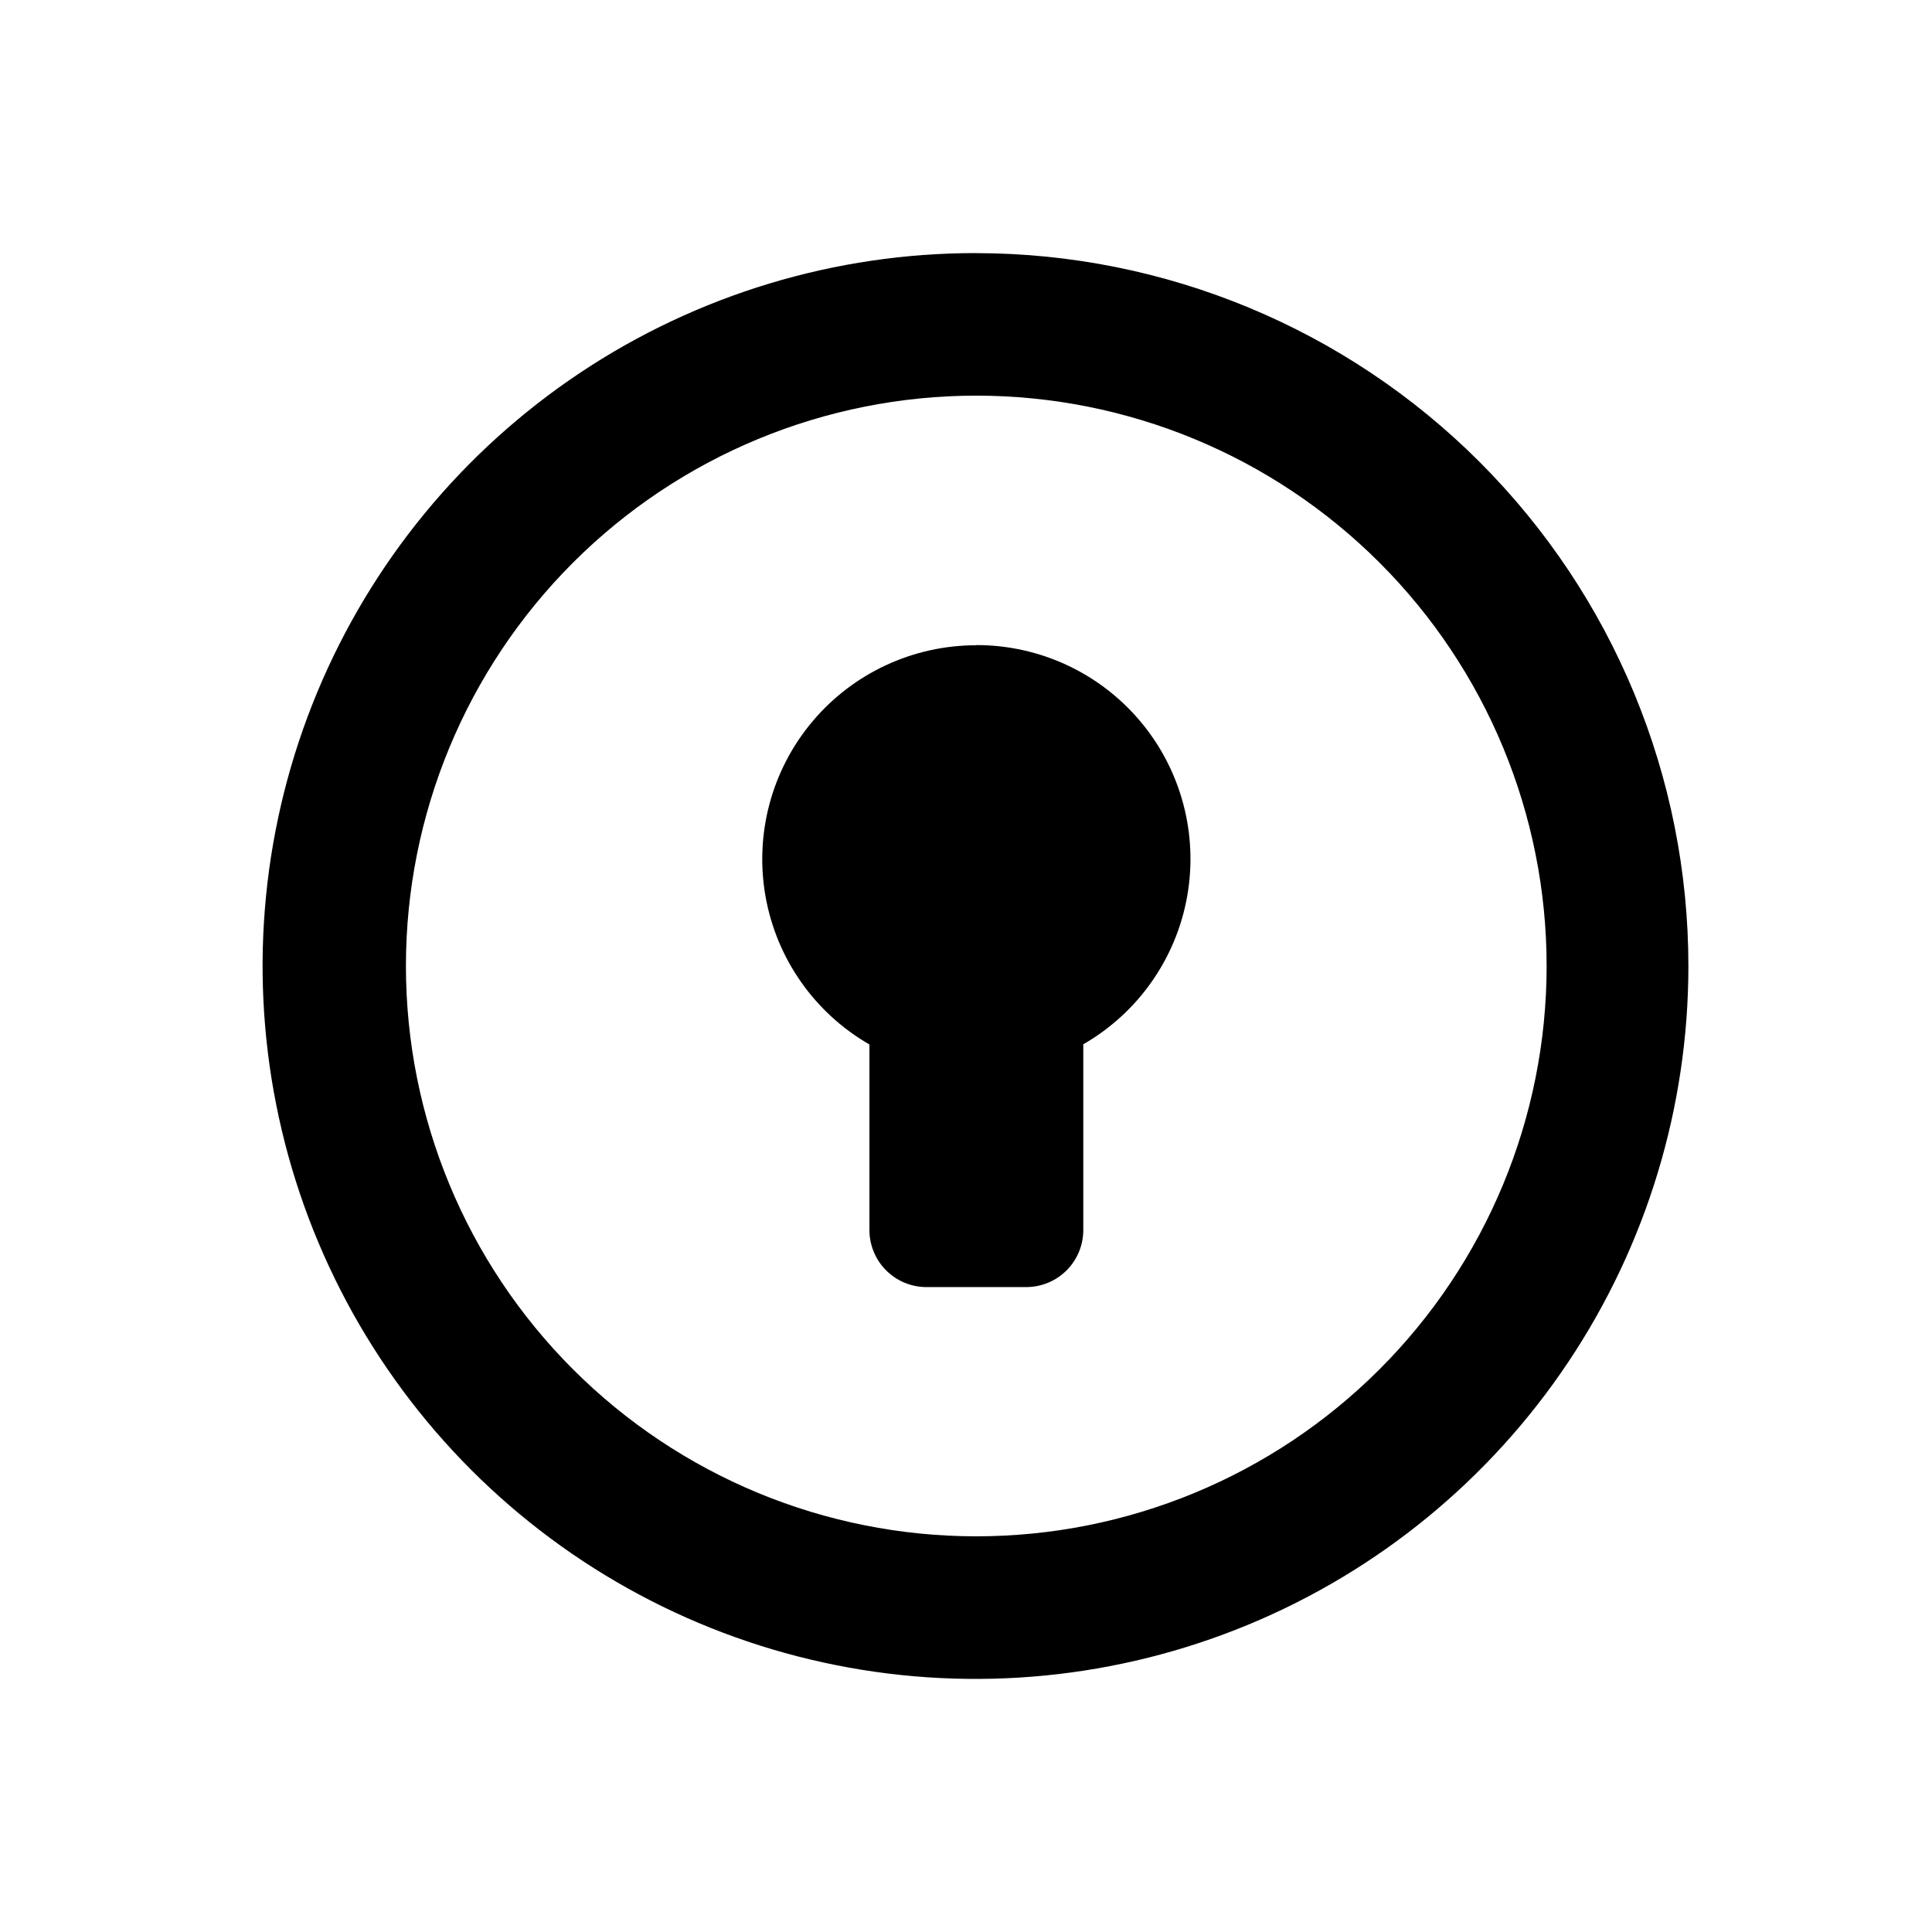
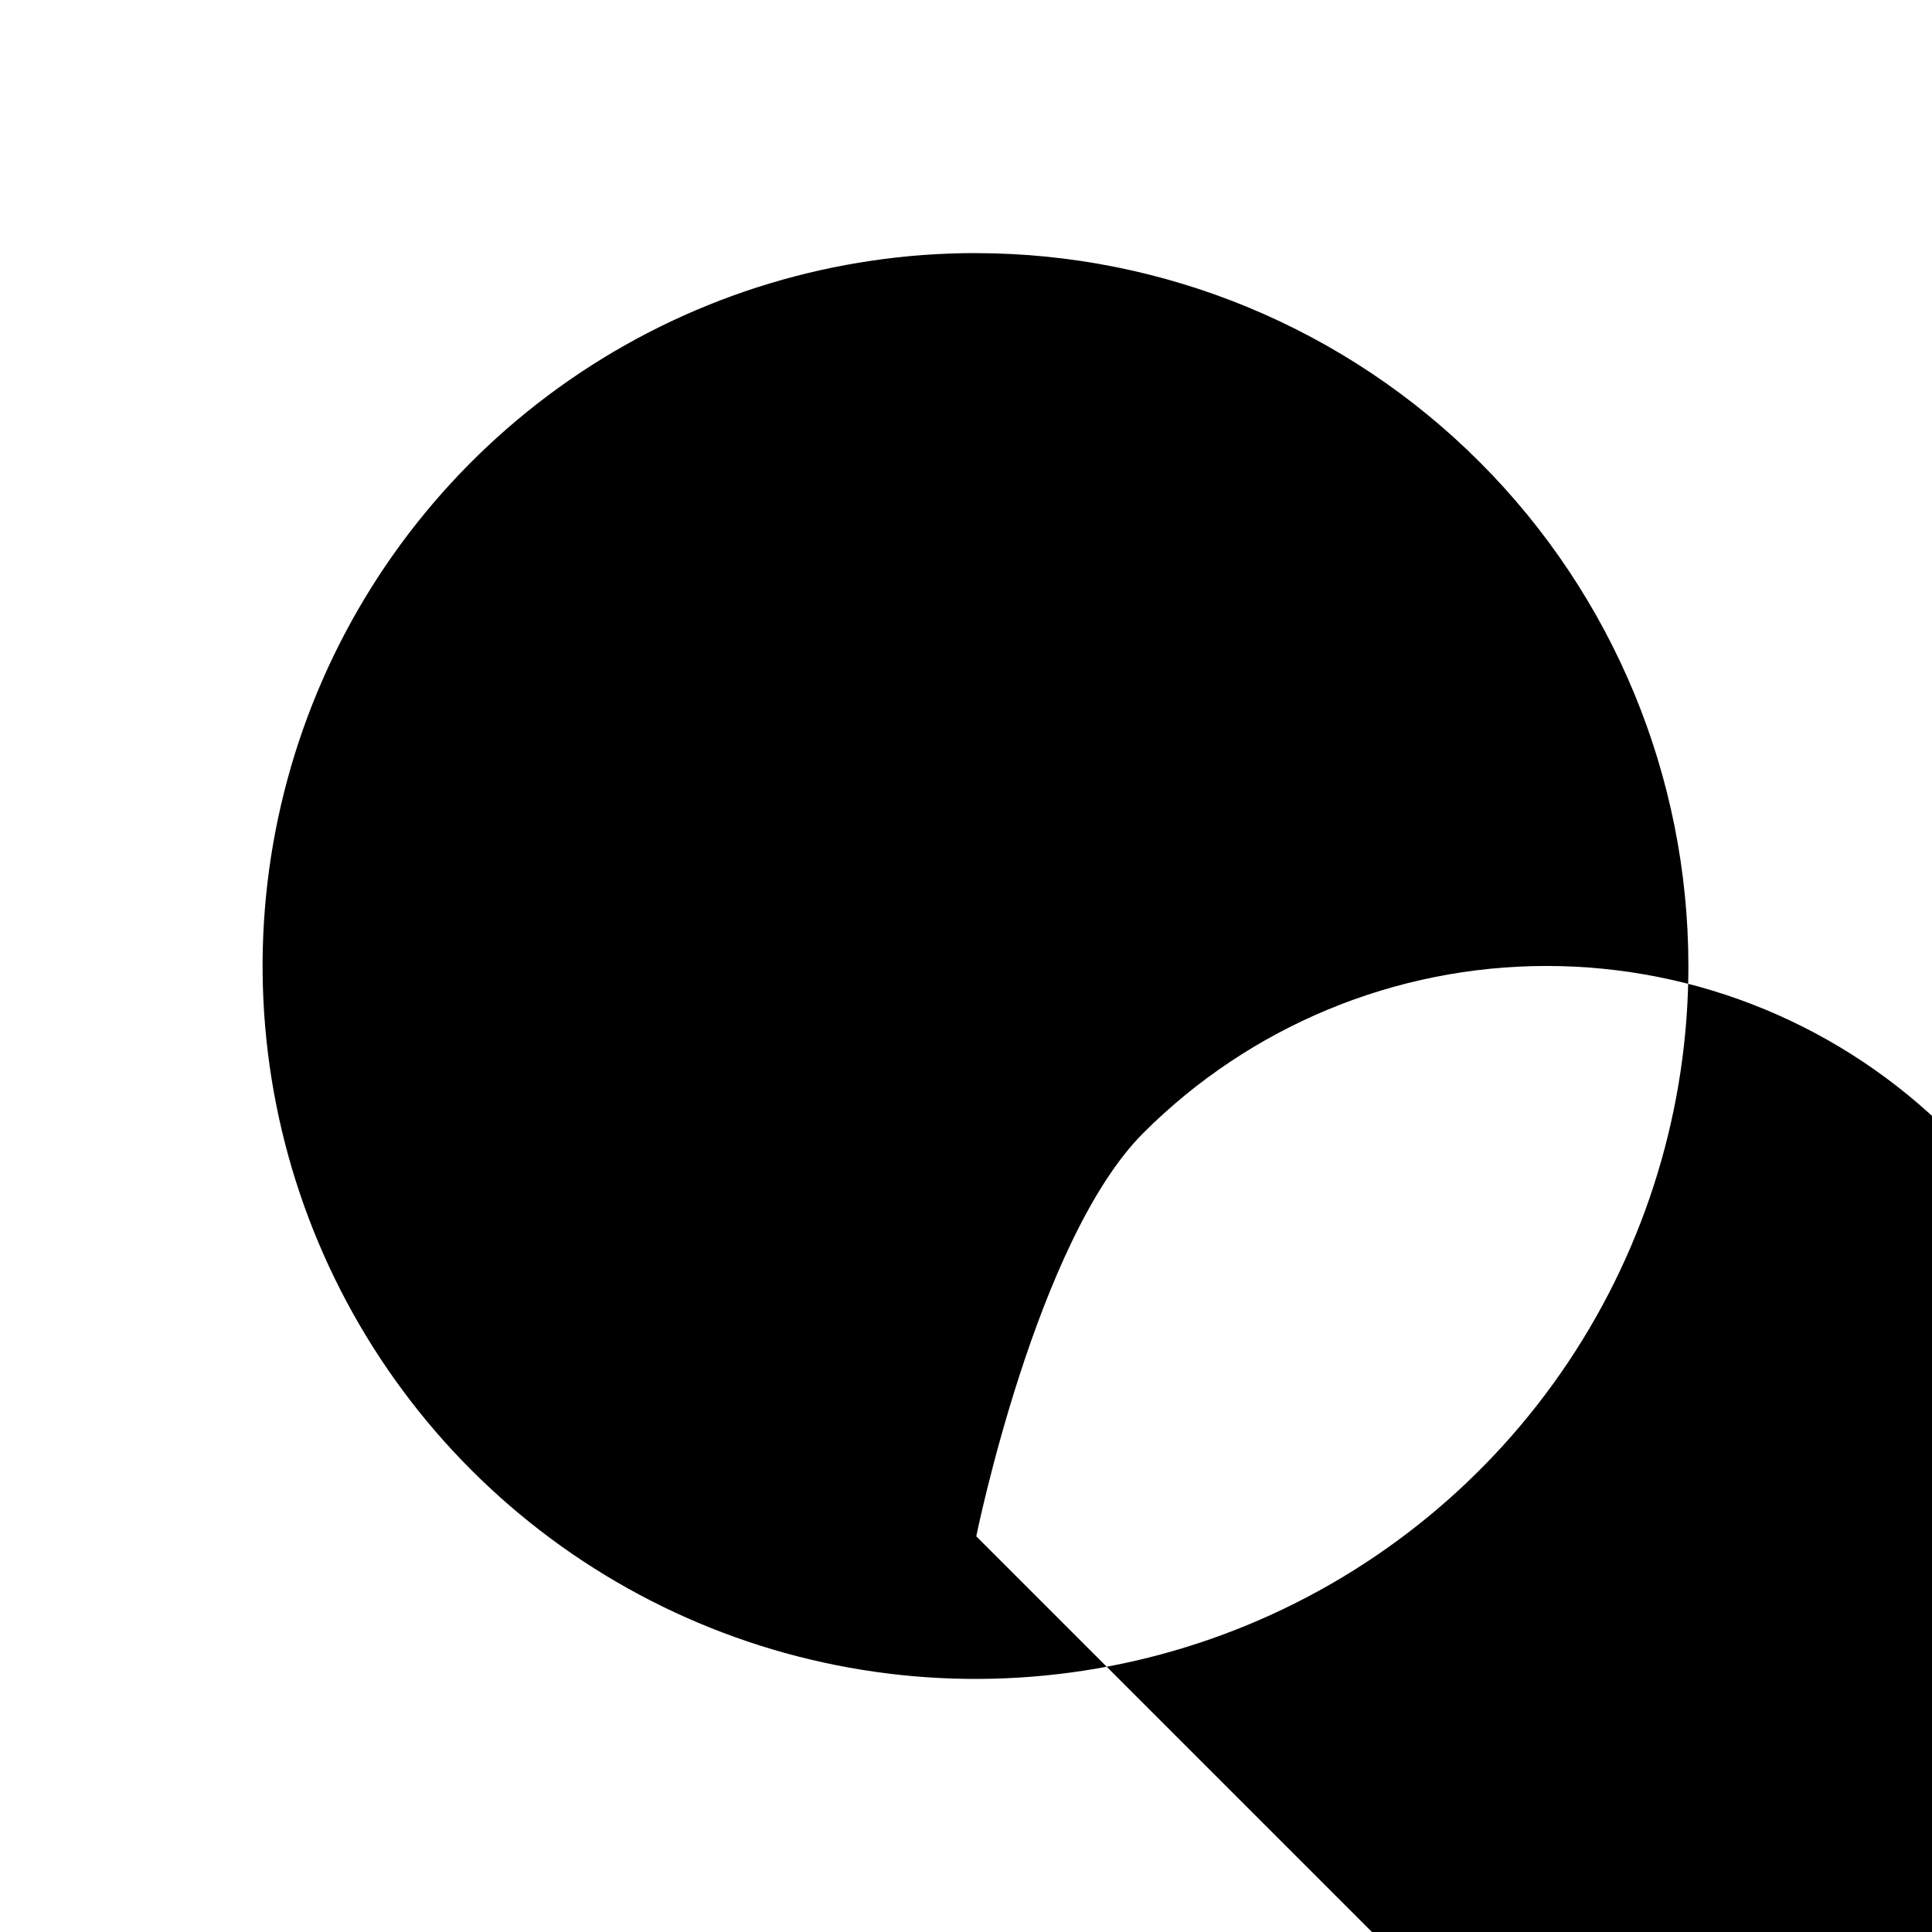
<svg xmlns="http://www.w3.org/2000/svg" fill="#000000" width="800px" height="800px" version="1.1" viewBox="144 144 512 512">
  <g>
-     <path d="m402.72 211.07c-37.375-0.039-73.922 11.008-105.02 31.742-31.094 20.734-55.34 50.227-69.672 84.746-14.328 34.52-18.102 72.512-10.832 109.18 7.266 36.66 25.246 70.344 51.66 96.785 26.414 26.441 60.074 44.457 96.73 51.762 36.652 7.309 74.652 3.578 109.18-10.715 34.535-14.297 64.055-38.512 84.824-69.582 20.766-31.074 31.852-67.609 31.852-104.98 0-50.074-19.875-98.098-55.266-133.52-35.387-35.426-83.387-55.352-133.46-55.406zm0 340.07c-40.086 0-78.527-15.922-106.88-44.27-28.344-28.344-44.266-66.785-44.266-106.87s15.922-78.531 44.266-106.88c28.348-28.344 66.789-44.27 106.88-44.27s78.531 15.926 106.88 44.27 44.27 66.789 44.27 106.88-15.926 78.527-44.27 106.87c-28.344 28.348-66.789 44.27-106.88 44.27z" />
-     <path d="m402.72 315c-16.766-0.008-32.676 7.402-43.457 20.246-10.777 12.844-15.312 29.801-12.391 46.312 2.922 16.508 13.004 30.879 27.535 39.242v49.172c0 4.008 1.59 7.856 4.426 10.688 2.836 2.836 6.68 4.43 10.688 4.43h26.449c4.008 0 7.852-1.594 10.688-4.43 2.836-2.832 4.426-6.68 4.426-10.688v-49.223c14.531-8.363 24.613-22.73 27.535-39.242 2.922-16.512-1.613-33.469-12.391-46.312-10.777-12.844-26.691-20.254-43.457-20.242z" />
+     <path d="m402.72 211.07c-37.375-0.039-73.922 11.008-105.02 31.742-31.094 20.734-55.34 50.227-69.672 84.746-14.328 34.52-18.102 72.512-10.832 109.18 7.266 36.66 25.246 70.344 51.66 96.785 26.414 26.441 60.074 44.457 96.73 51.762 36.652 7.309 74.652 3.578 109.18-10.715 34.535-14.297 64.055-38.512 84.824-69.582 20.766-31.074 31.852-67.609 31.852-104.98 0-50.074-19.875-98.098-55.266-133.52-35.387-35.426-83.387-55.352-133.46-55.406zm0 340.07s15.922-78.531 44.266-106.88c28.348-28.344 66.789-44.27 106.88-44.27s78.531 15.926 106.88 44.27 44.27 66.789 44.27 106.88-15.926 78.527-44.27 106.87c-28.344 28.348-66.789 44.27-106.88 44.27z" />
  </g>
</svg>